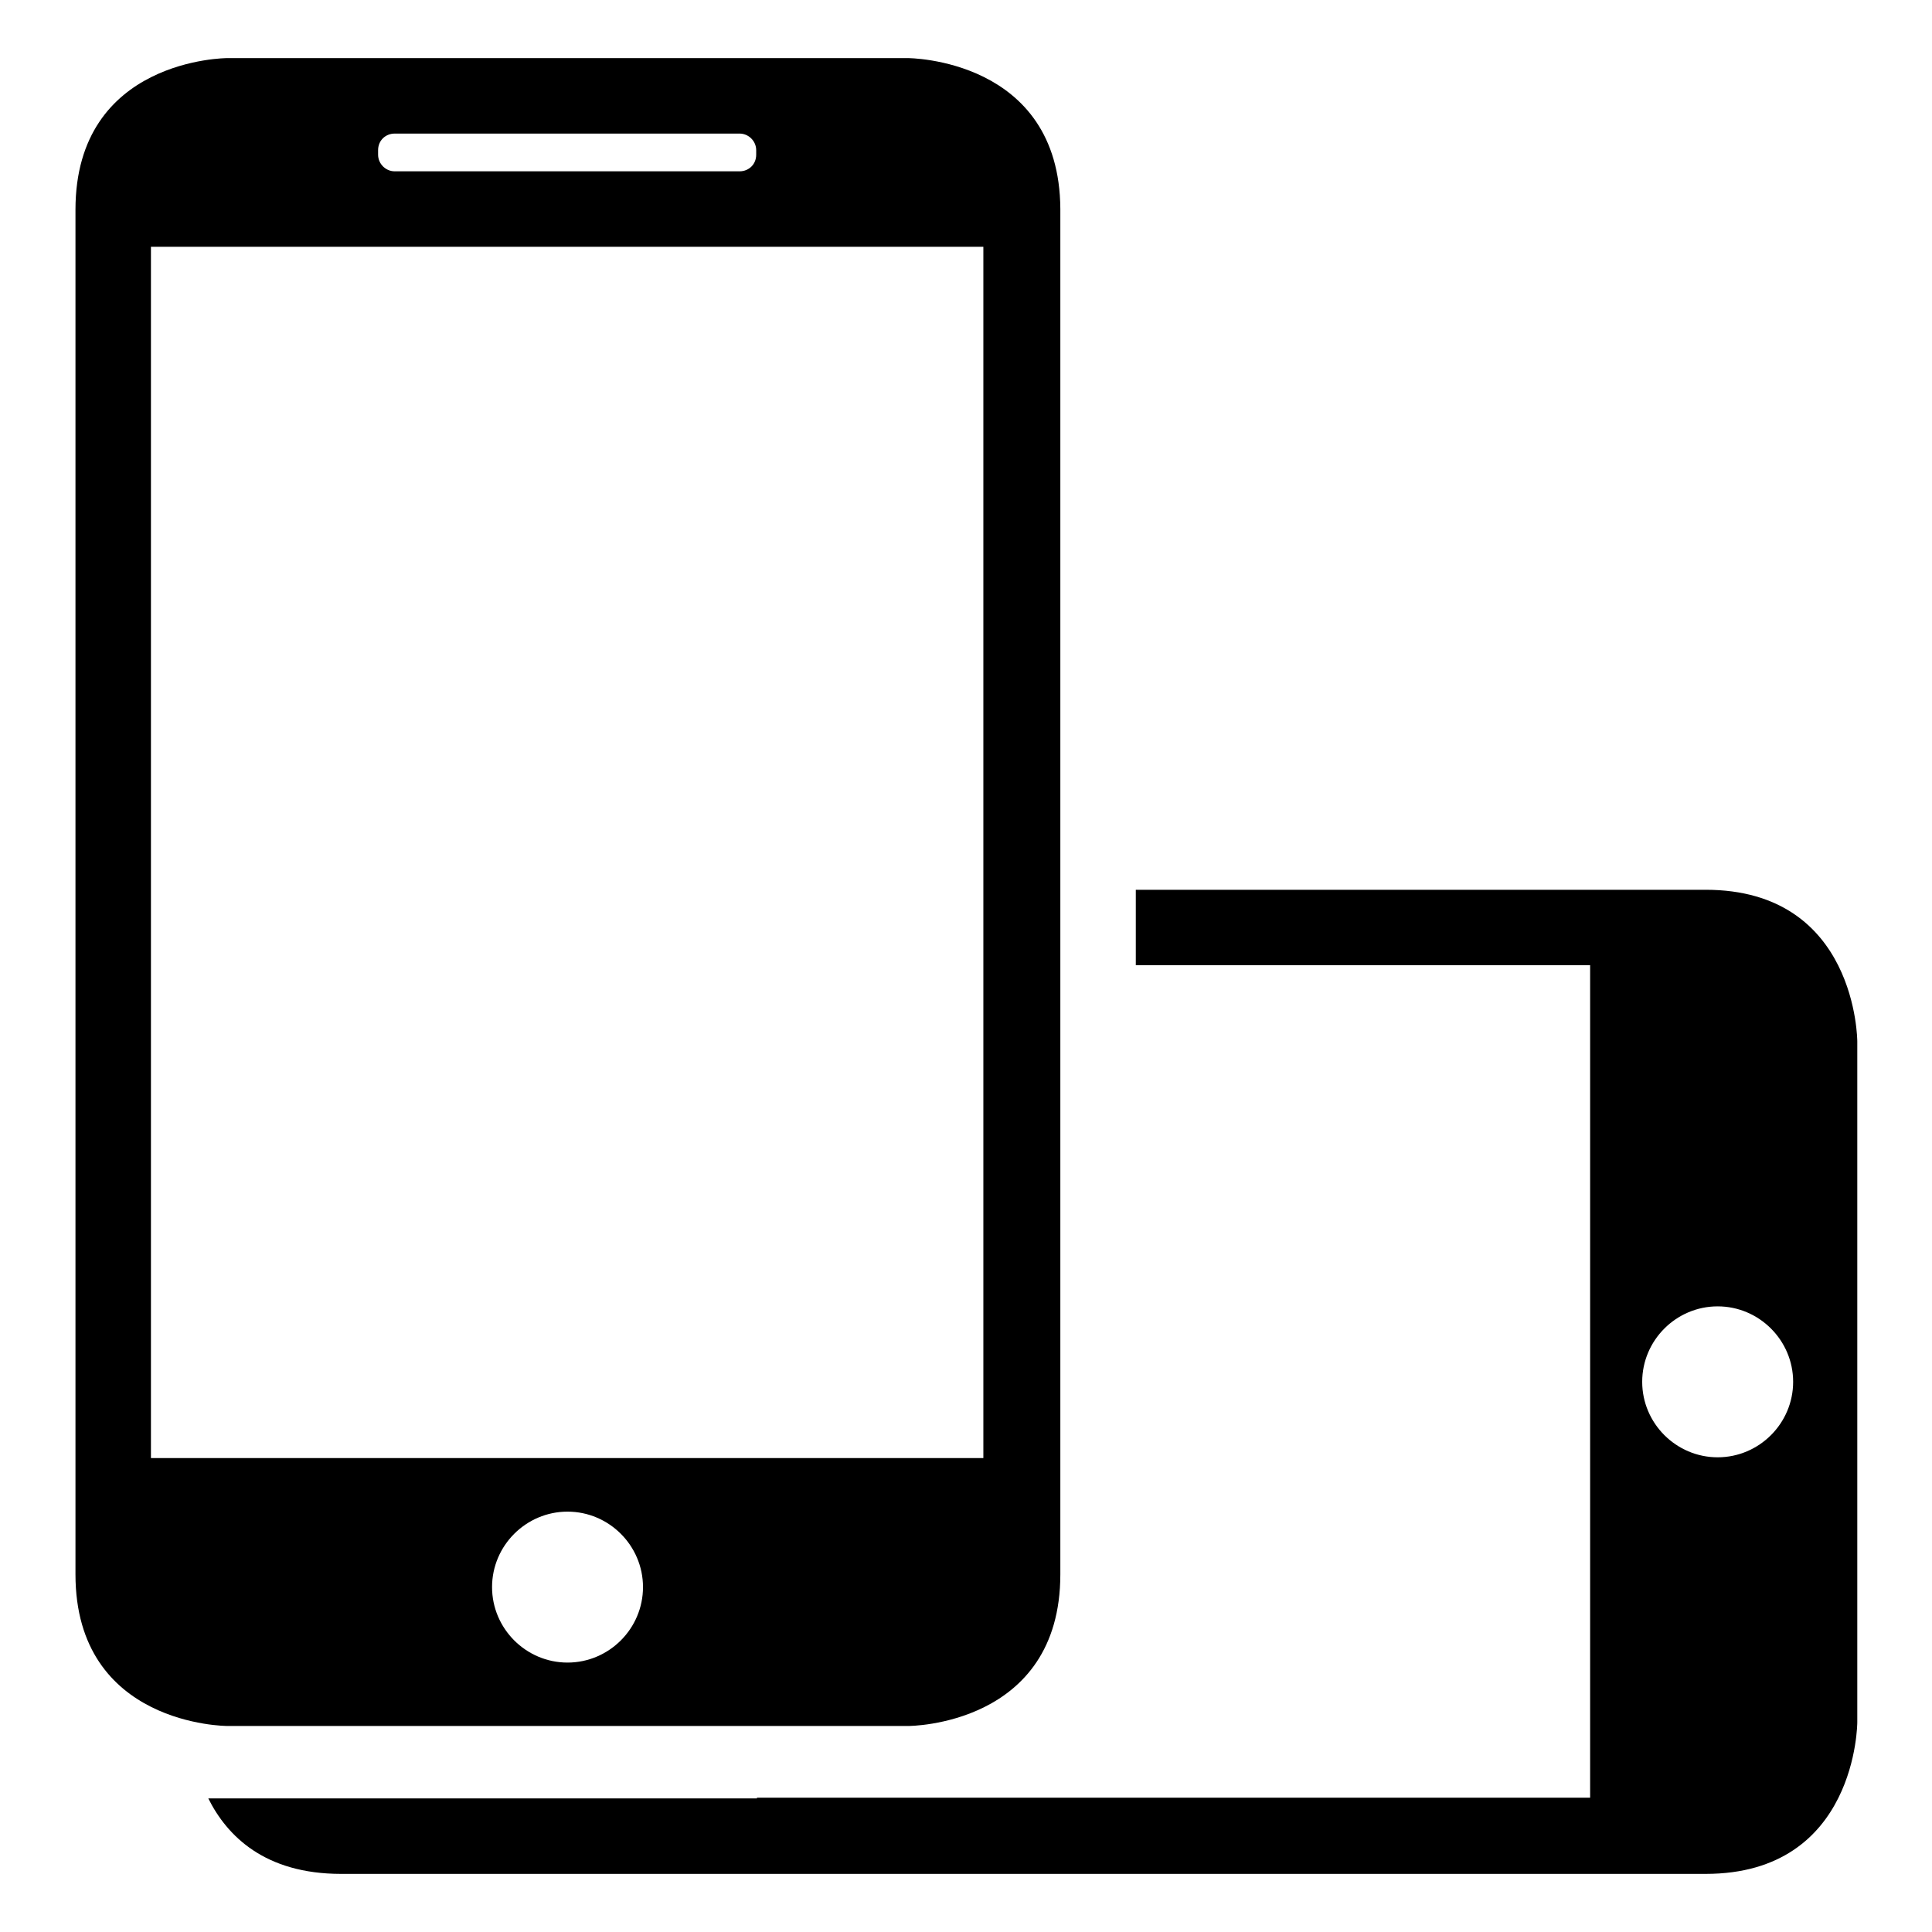
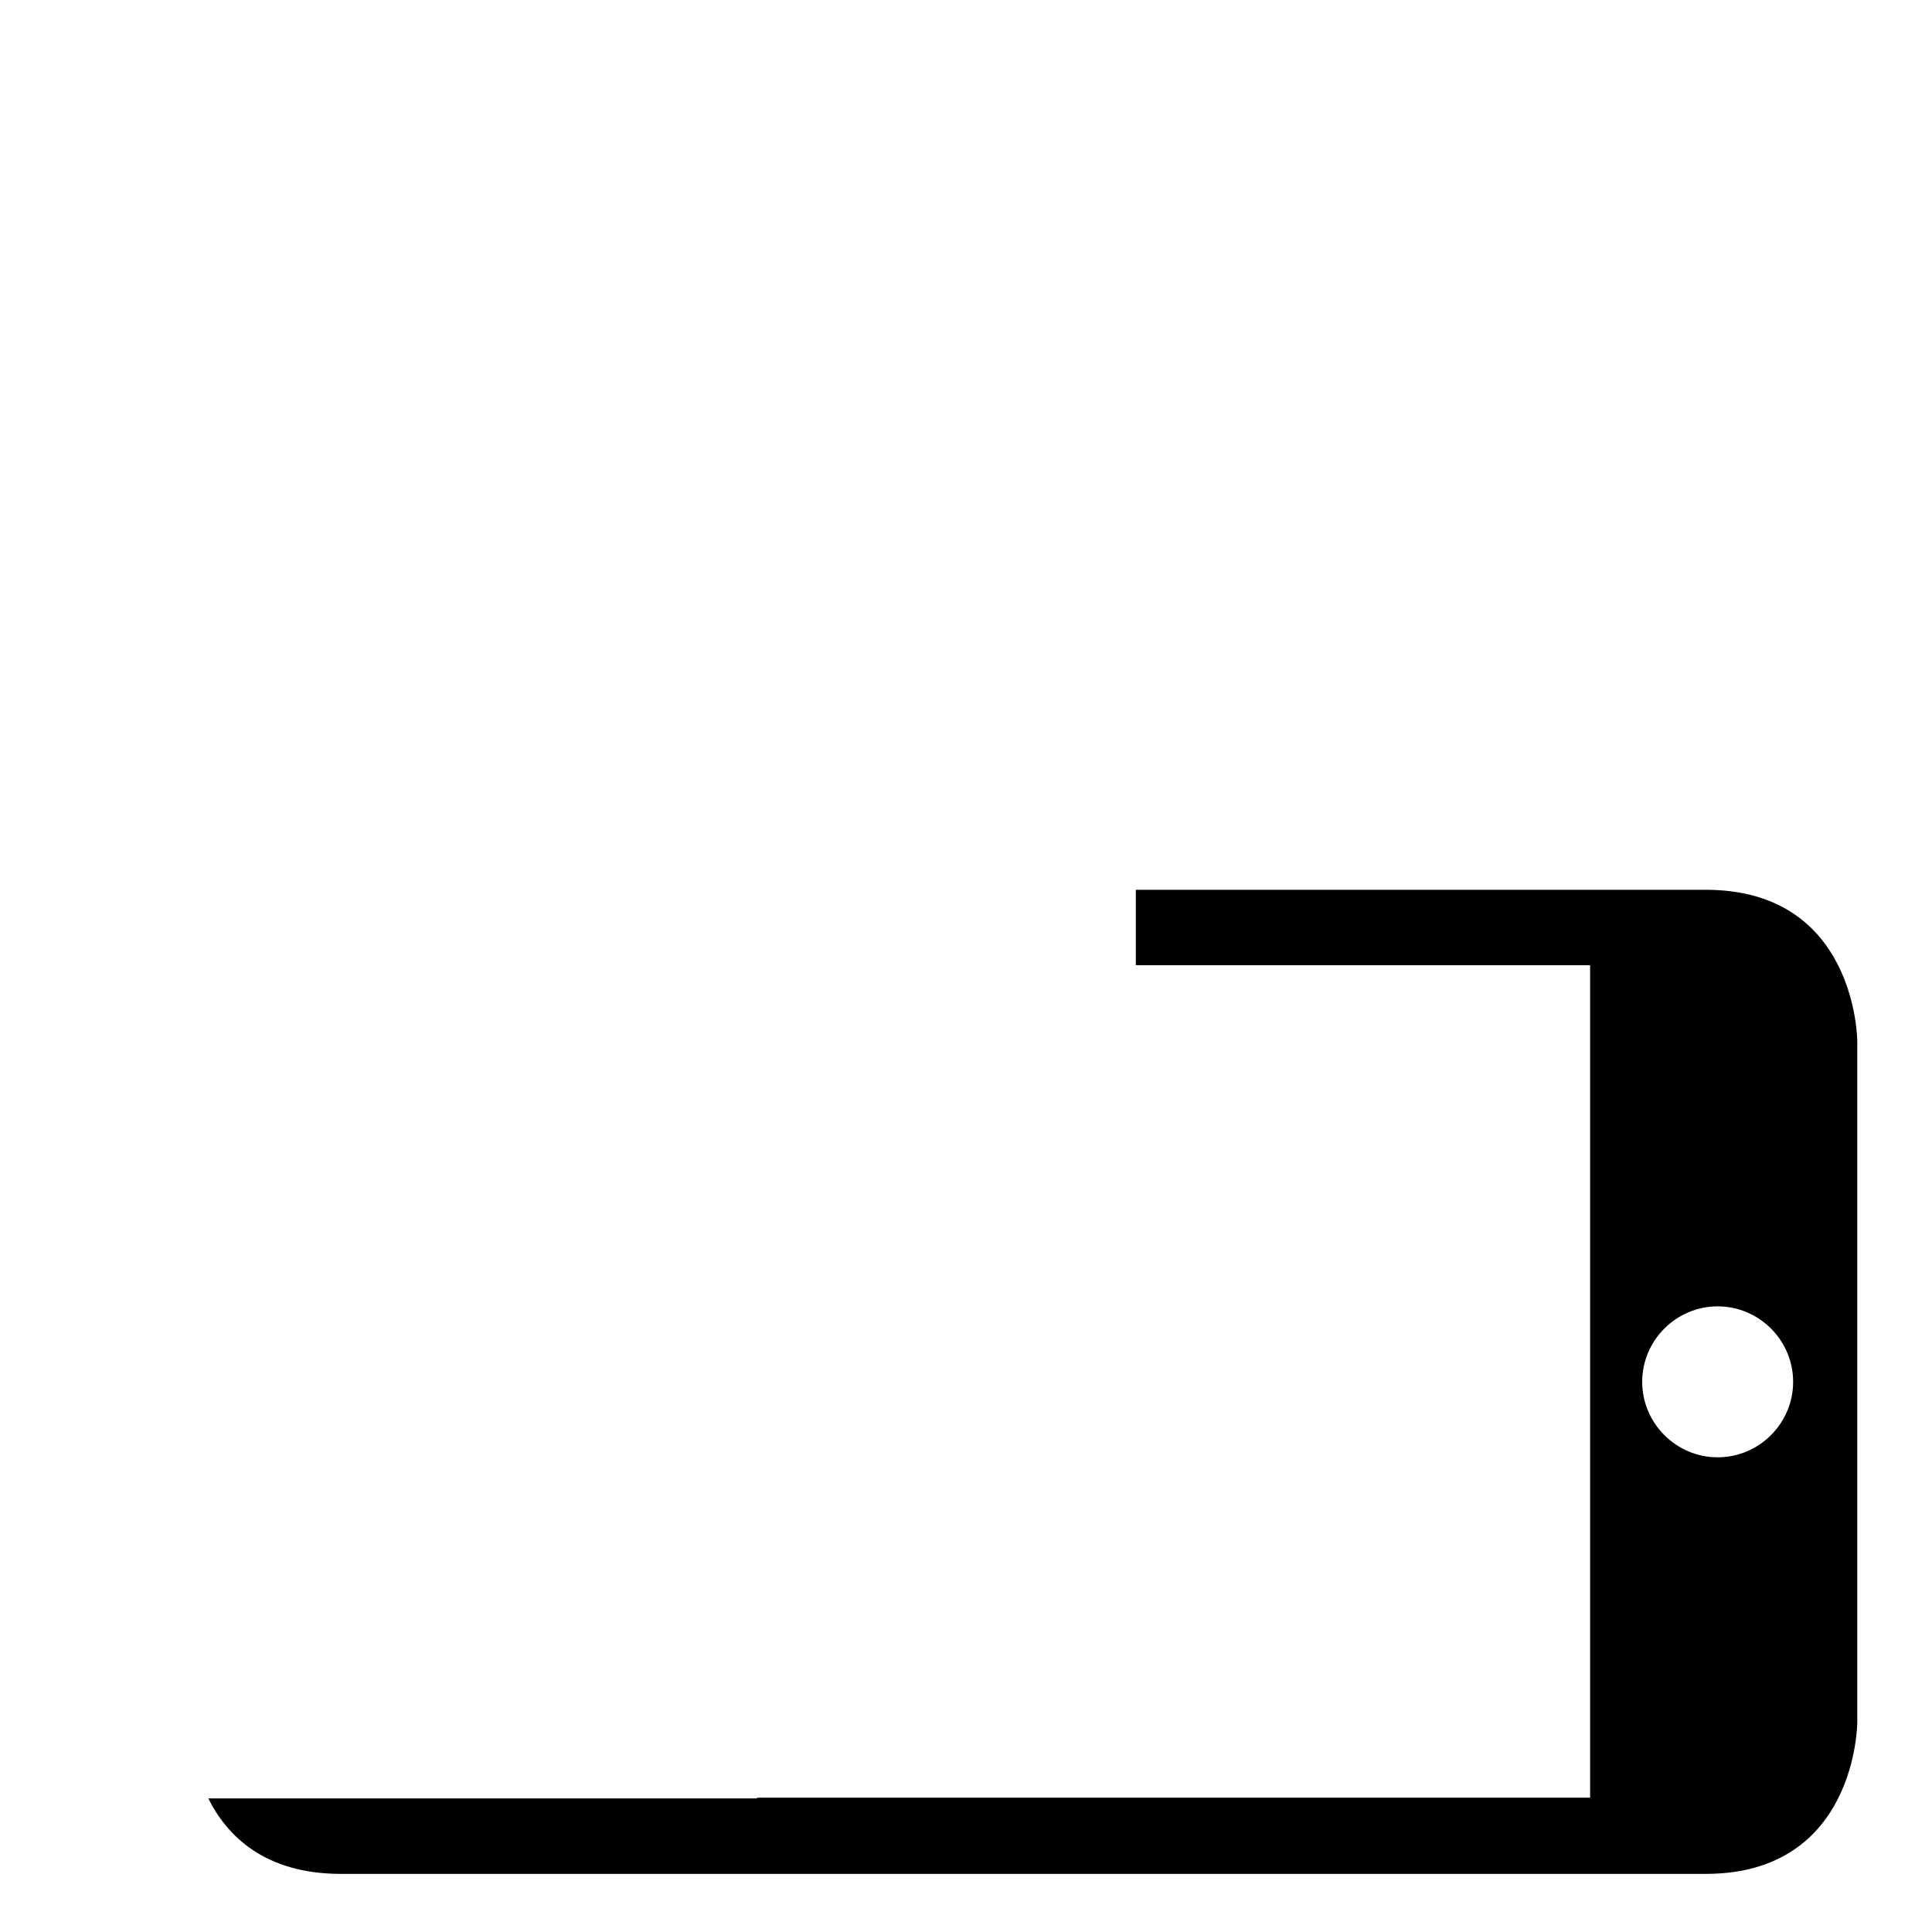
<svg xmlns="http://www.w3.org/2000/svg" version="1.1" x="0px" y="0px" viewBox="0 0 256 256" enable-background="new 0 0 256 256" xml:space="preserve">
  <g>
    <g>
      <g>
        <g>
-           <path fill="#000000" d="M120.3,7.7H30.1c0,0-20.1,0-20.1,20.1v180.8c0,20.1,20.1,20.1,20.1,20.1h90.3c0,0,20.1,0,20.1-20.1V27.7C140.4,7.7,120.3,7.7,120.3,7.7z M50.1,19.9c0-1.3,1-2.2,2.2-2.2H98c1.2,0,2.2,1,2.2,2.2v0.6c0,1.3-1,2.2-2.2,2.2H52.3c-1.2,0-2.2-1-2.2-2.2V19.9L50.1,19.9z M75.2,220.3c-5.5,0-10-4.5-10-10c0-5.5,4.5-10,10-10c5.5,0,10,4.5,10,10S80.7,220.3,75.2,220.3z M130.3,193.2H20V32.7h110.3V193.2z" />
          <path fill="#000000" d="M100.3,238.3H27.6c2.5,5,7.5,10,17.6,10h180.8c20.1,0,20.1-20.1,20.1-20.1V138c0,0,0-20.1-20.1-20.1h-75.5v10h60.2v110.3H100.3z M227.6,173.1c5.5,0,10,4.5,10,10c0,5.5-4.5,10-10,10c-5.5,0-10-4.5-10-10C217.6,177.6,222.1,173.1,227.6,173.1z" />
        </g>
      </g>
      <g />
      <g />
      <g />
      <g />
      <g />
      <g />
      <g />
      <g />
      <g />
      <g />
      <g />
      <g />
      <g />
      <g />
      <g />
    </g>
  </g>
</svg>